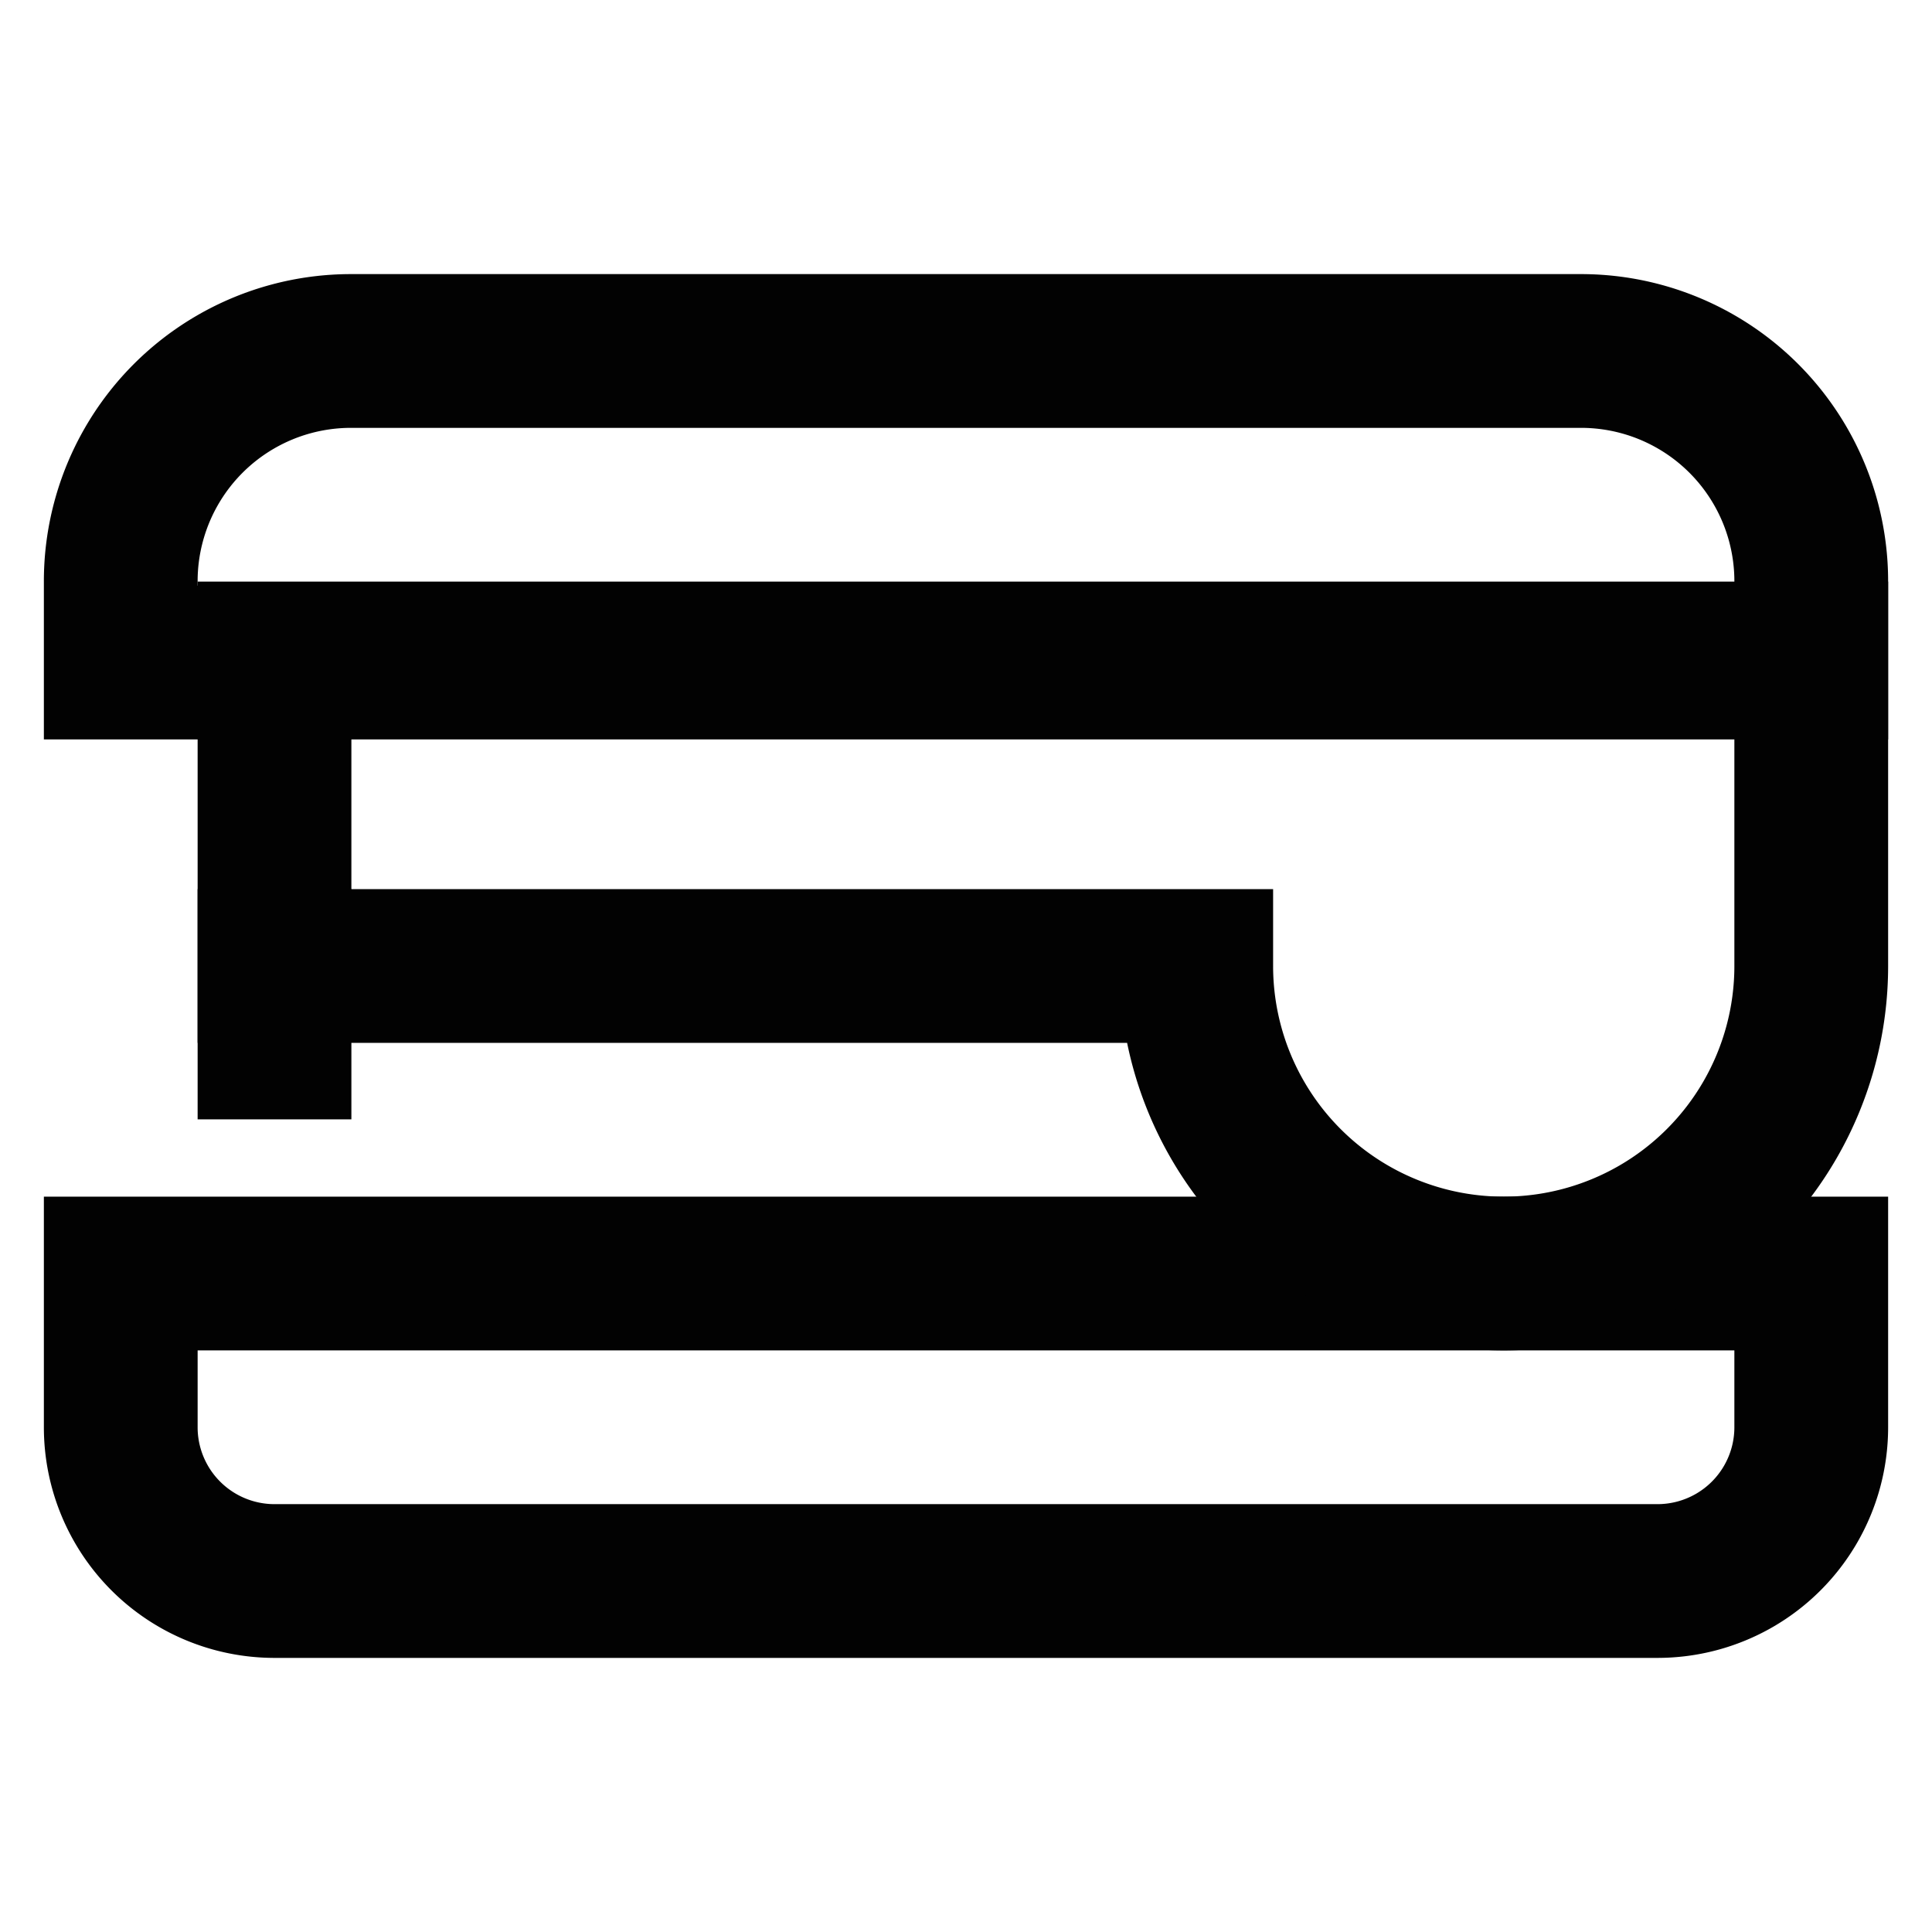
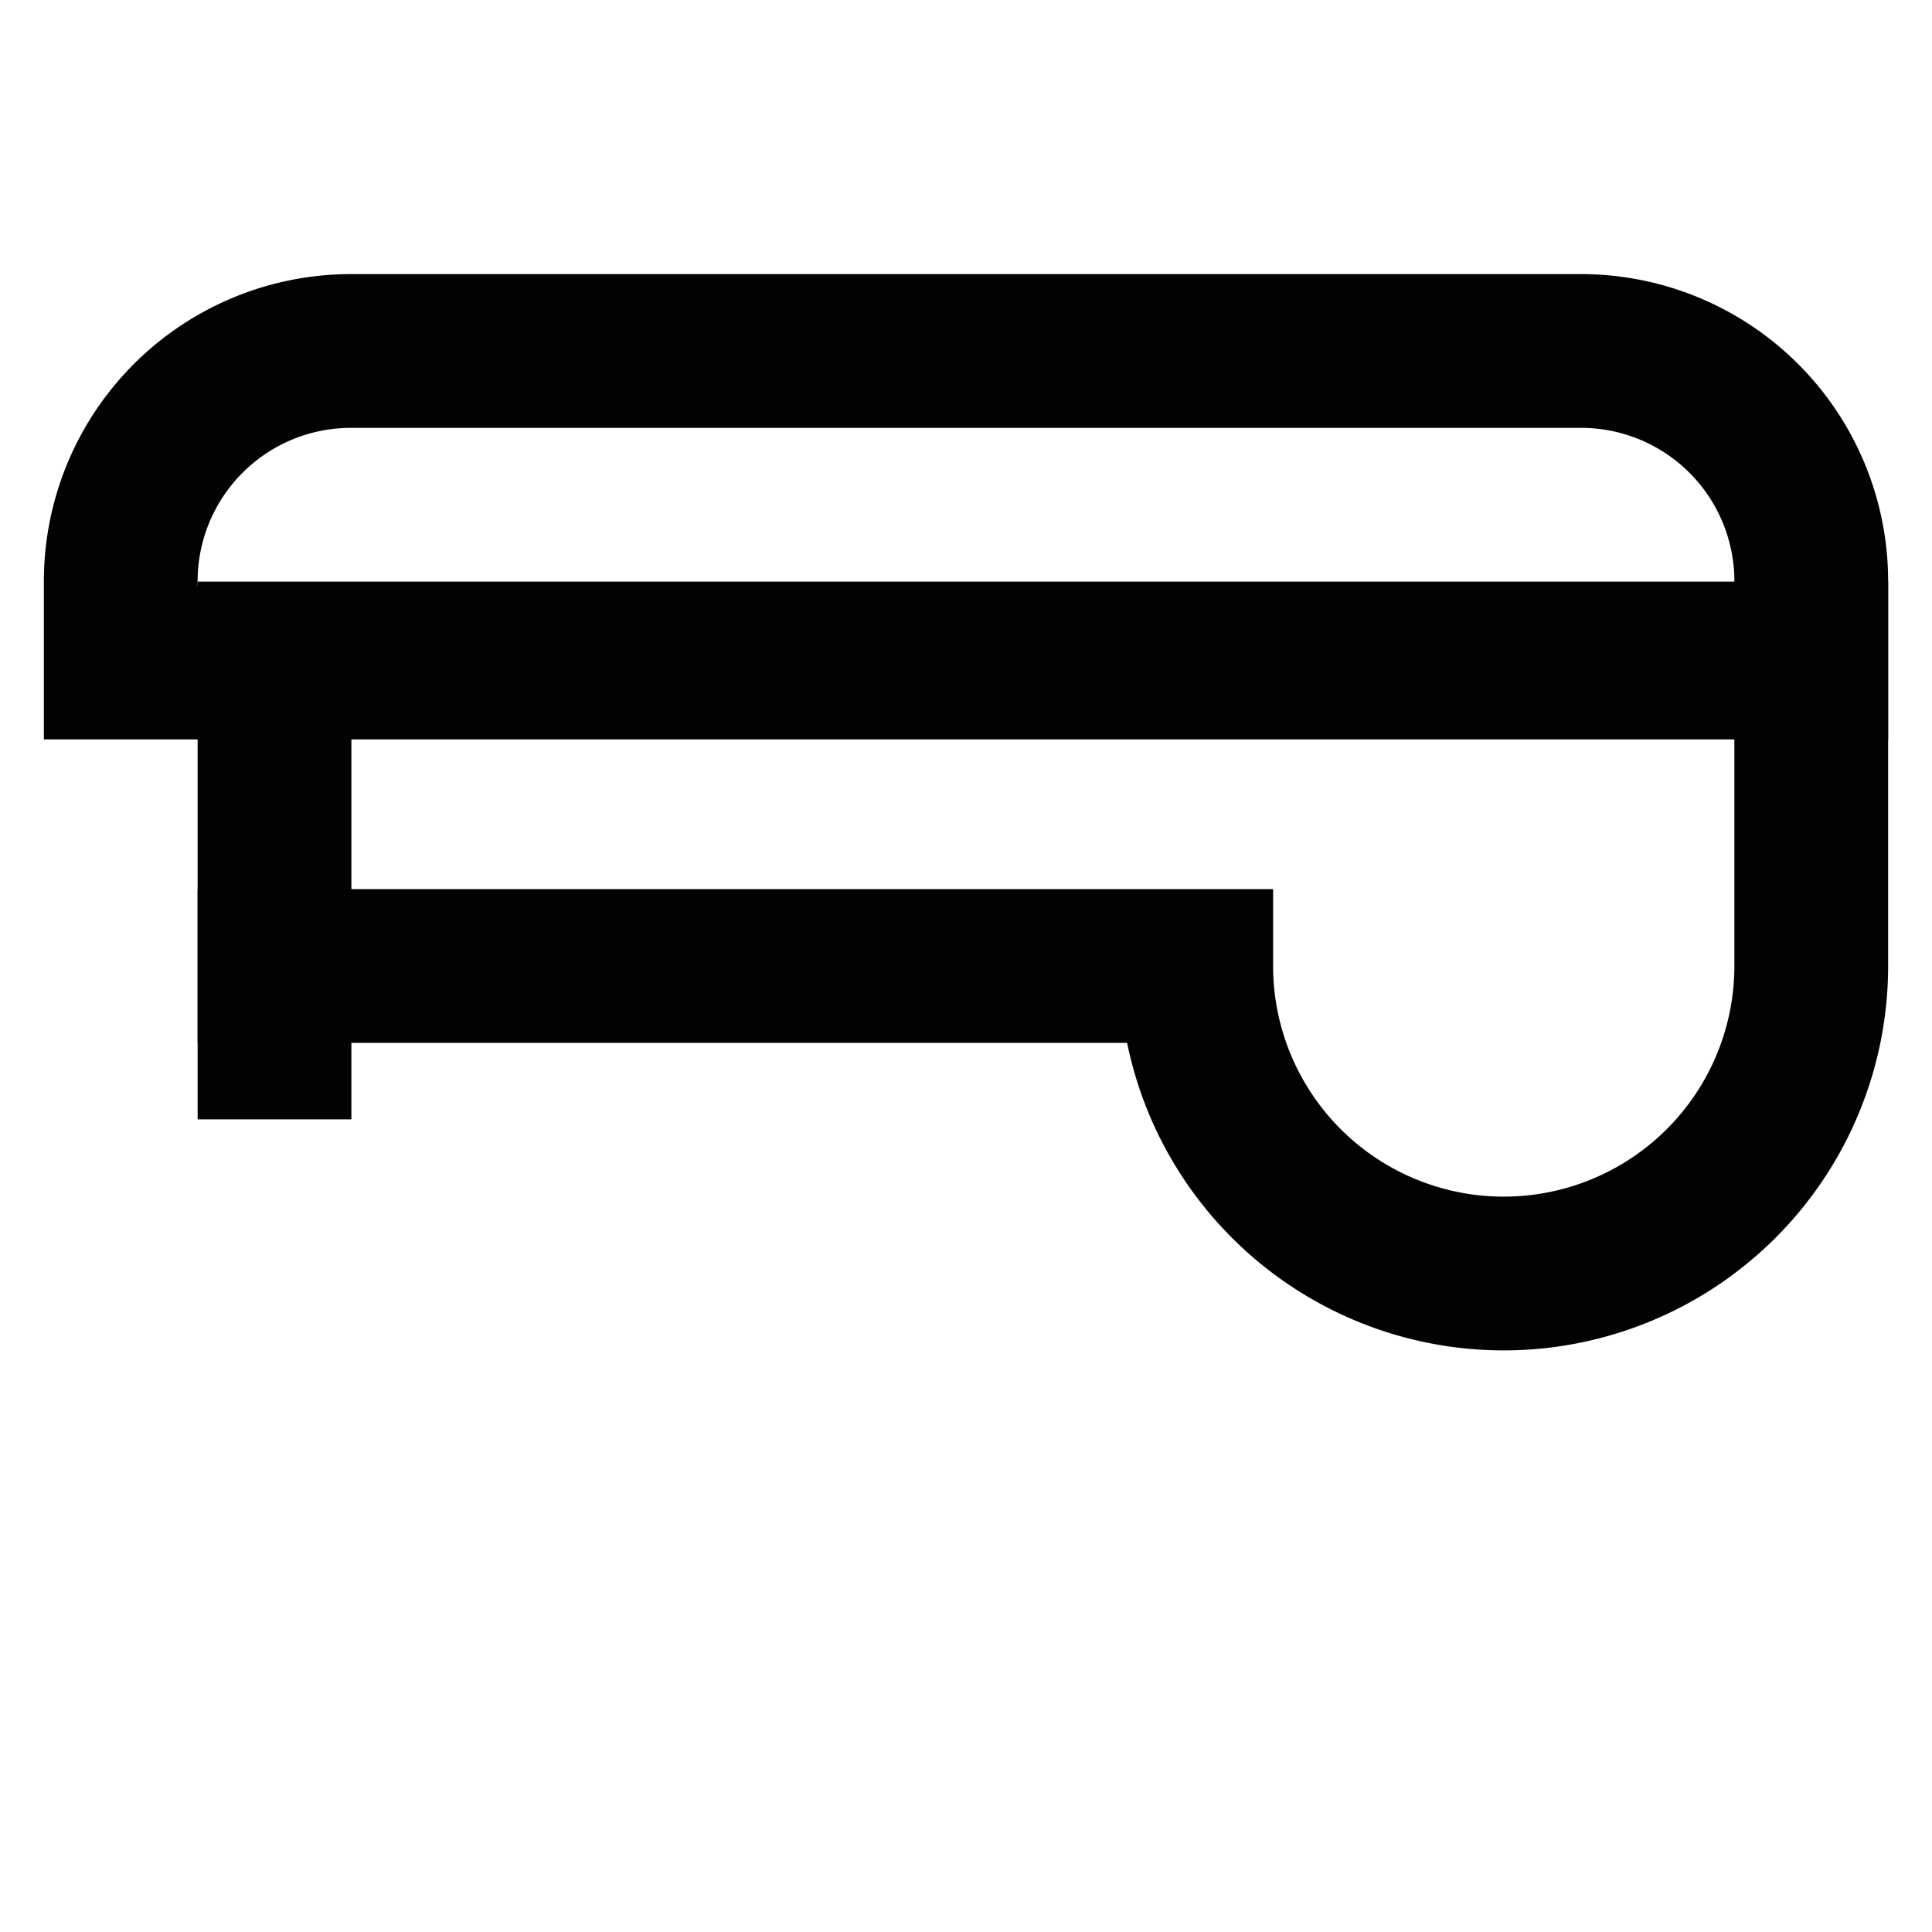
<svg xmlns="http://www.w3.org/2000/svg" width="800px" height="800px" viewBox="0 0 24 24">
  <defs>
    <style>.cls-1{fill:none;stroke:#020202;stroke-linecap:square;stroke-miterlimit:10;stroke-width:1.91px;}</style>
  </defs>
  <g id="strepless">
    <path class="cls-1" d="M4.36,4.36H19.64A2.86,2.86,0,0,1,22.5,7.23v1a0,0,0,0,1,0,0H1.5a0,0,0,0,1,0,0v-1A2.86,2.86,0,0,1,4.36,4.36Z" />
-     <path class="cls-1" d="M1.5,15.82h21a0,0,0,0,1,0,0v1.91a1.91,1.91,0,0,1-1.91,1.91H3.41A1.91,1.91,0,0,1,1.5,17.73V15.82A0,0,0,0,1,1.5,15.82Z" />
    <path class="cls-1" d="M15.82,8.18H3.41V12H14.86a3.82,3.82,0,0,0,3.82,3.82h0A3.82,3.82,0,0,0,22.5,12V8.18Z" />
    <line class="cls-1" x1="3.41" y1="12.95" x2="3.41" y2="12" />
    <path class="cls-1" d="M19.64,12h0Z" />
  </g>
</svg>